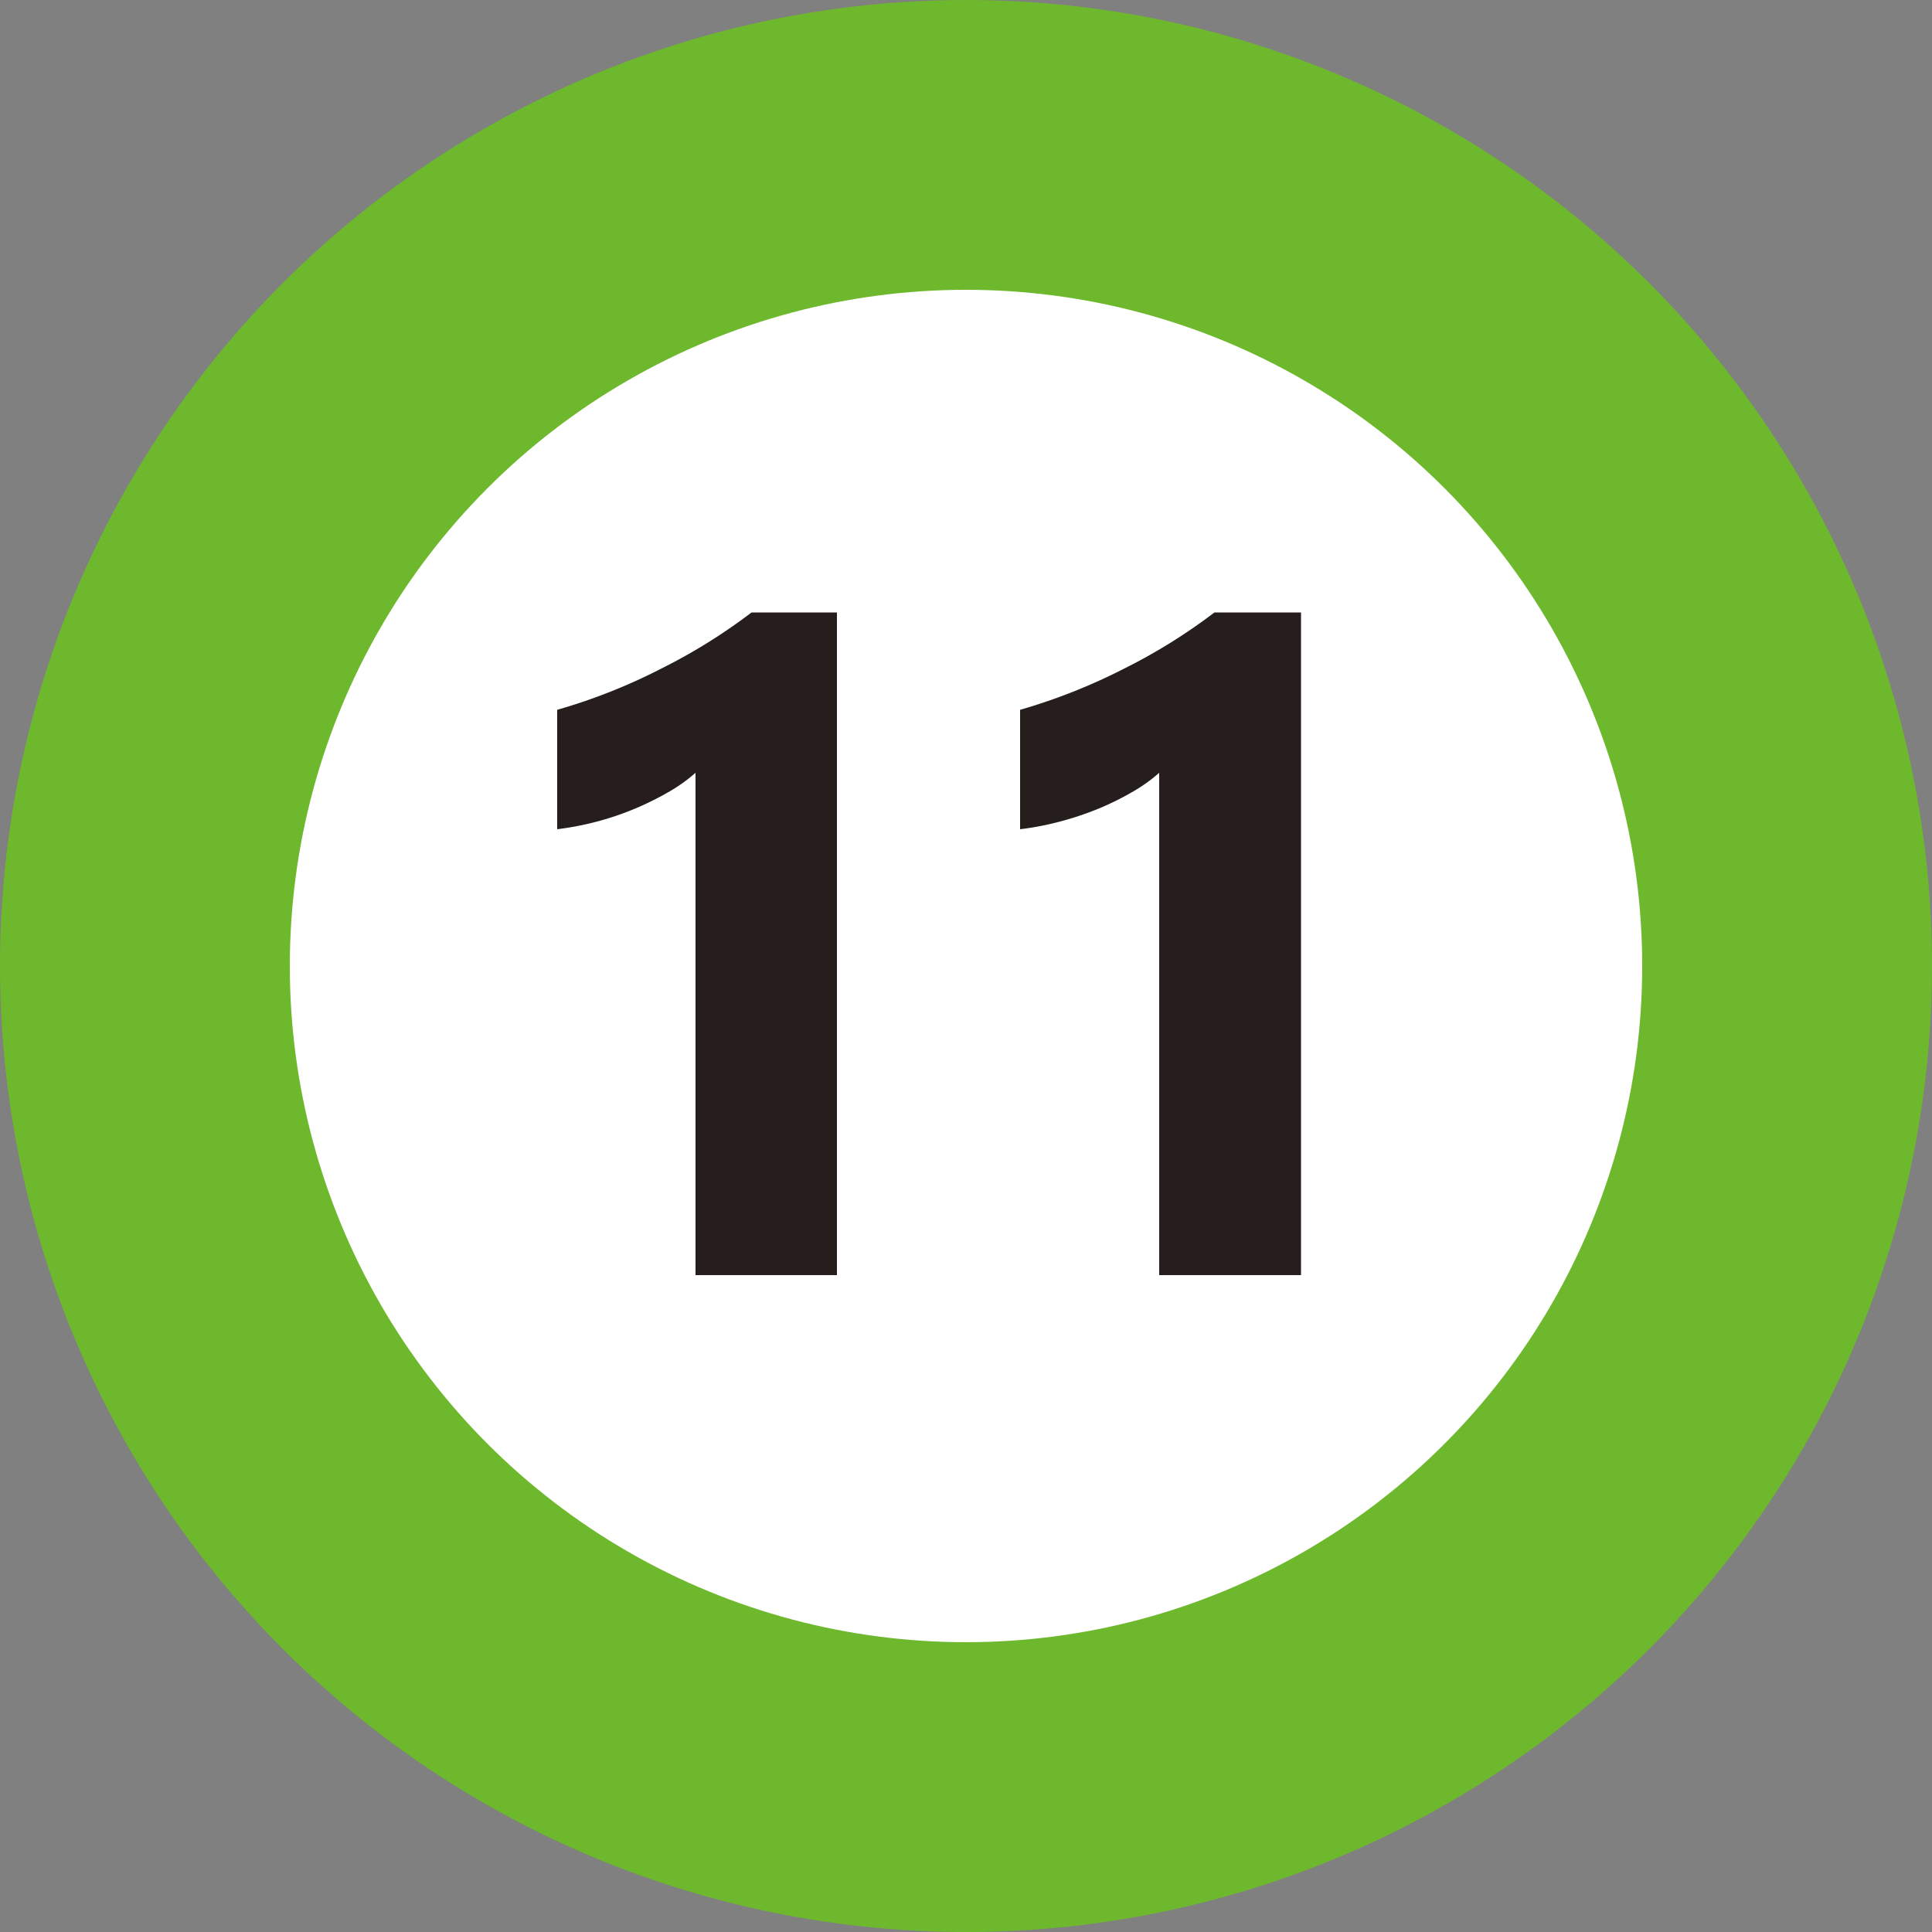
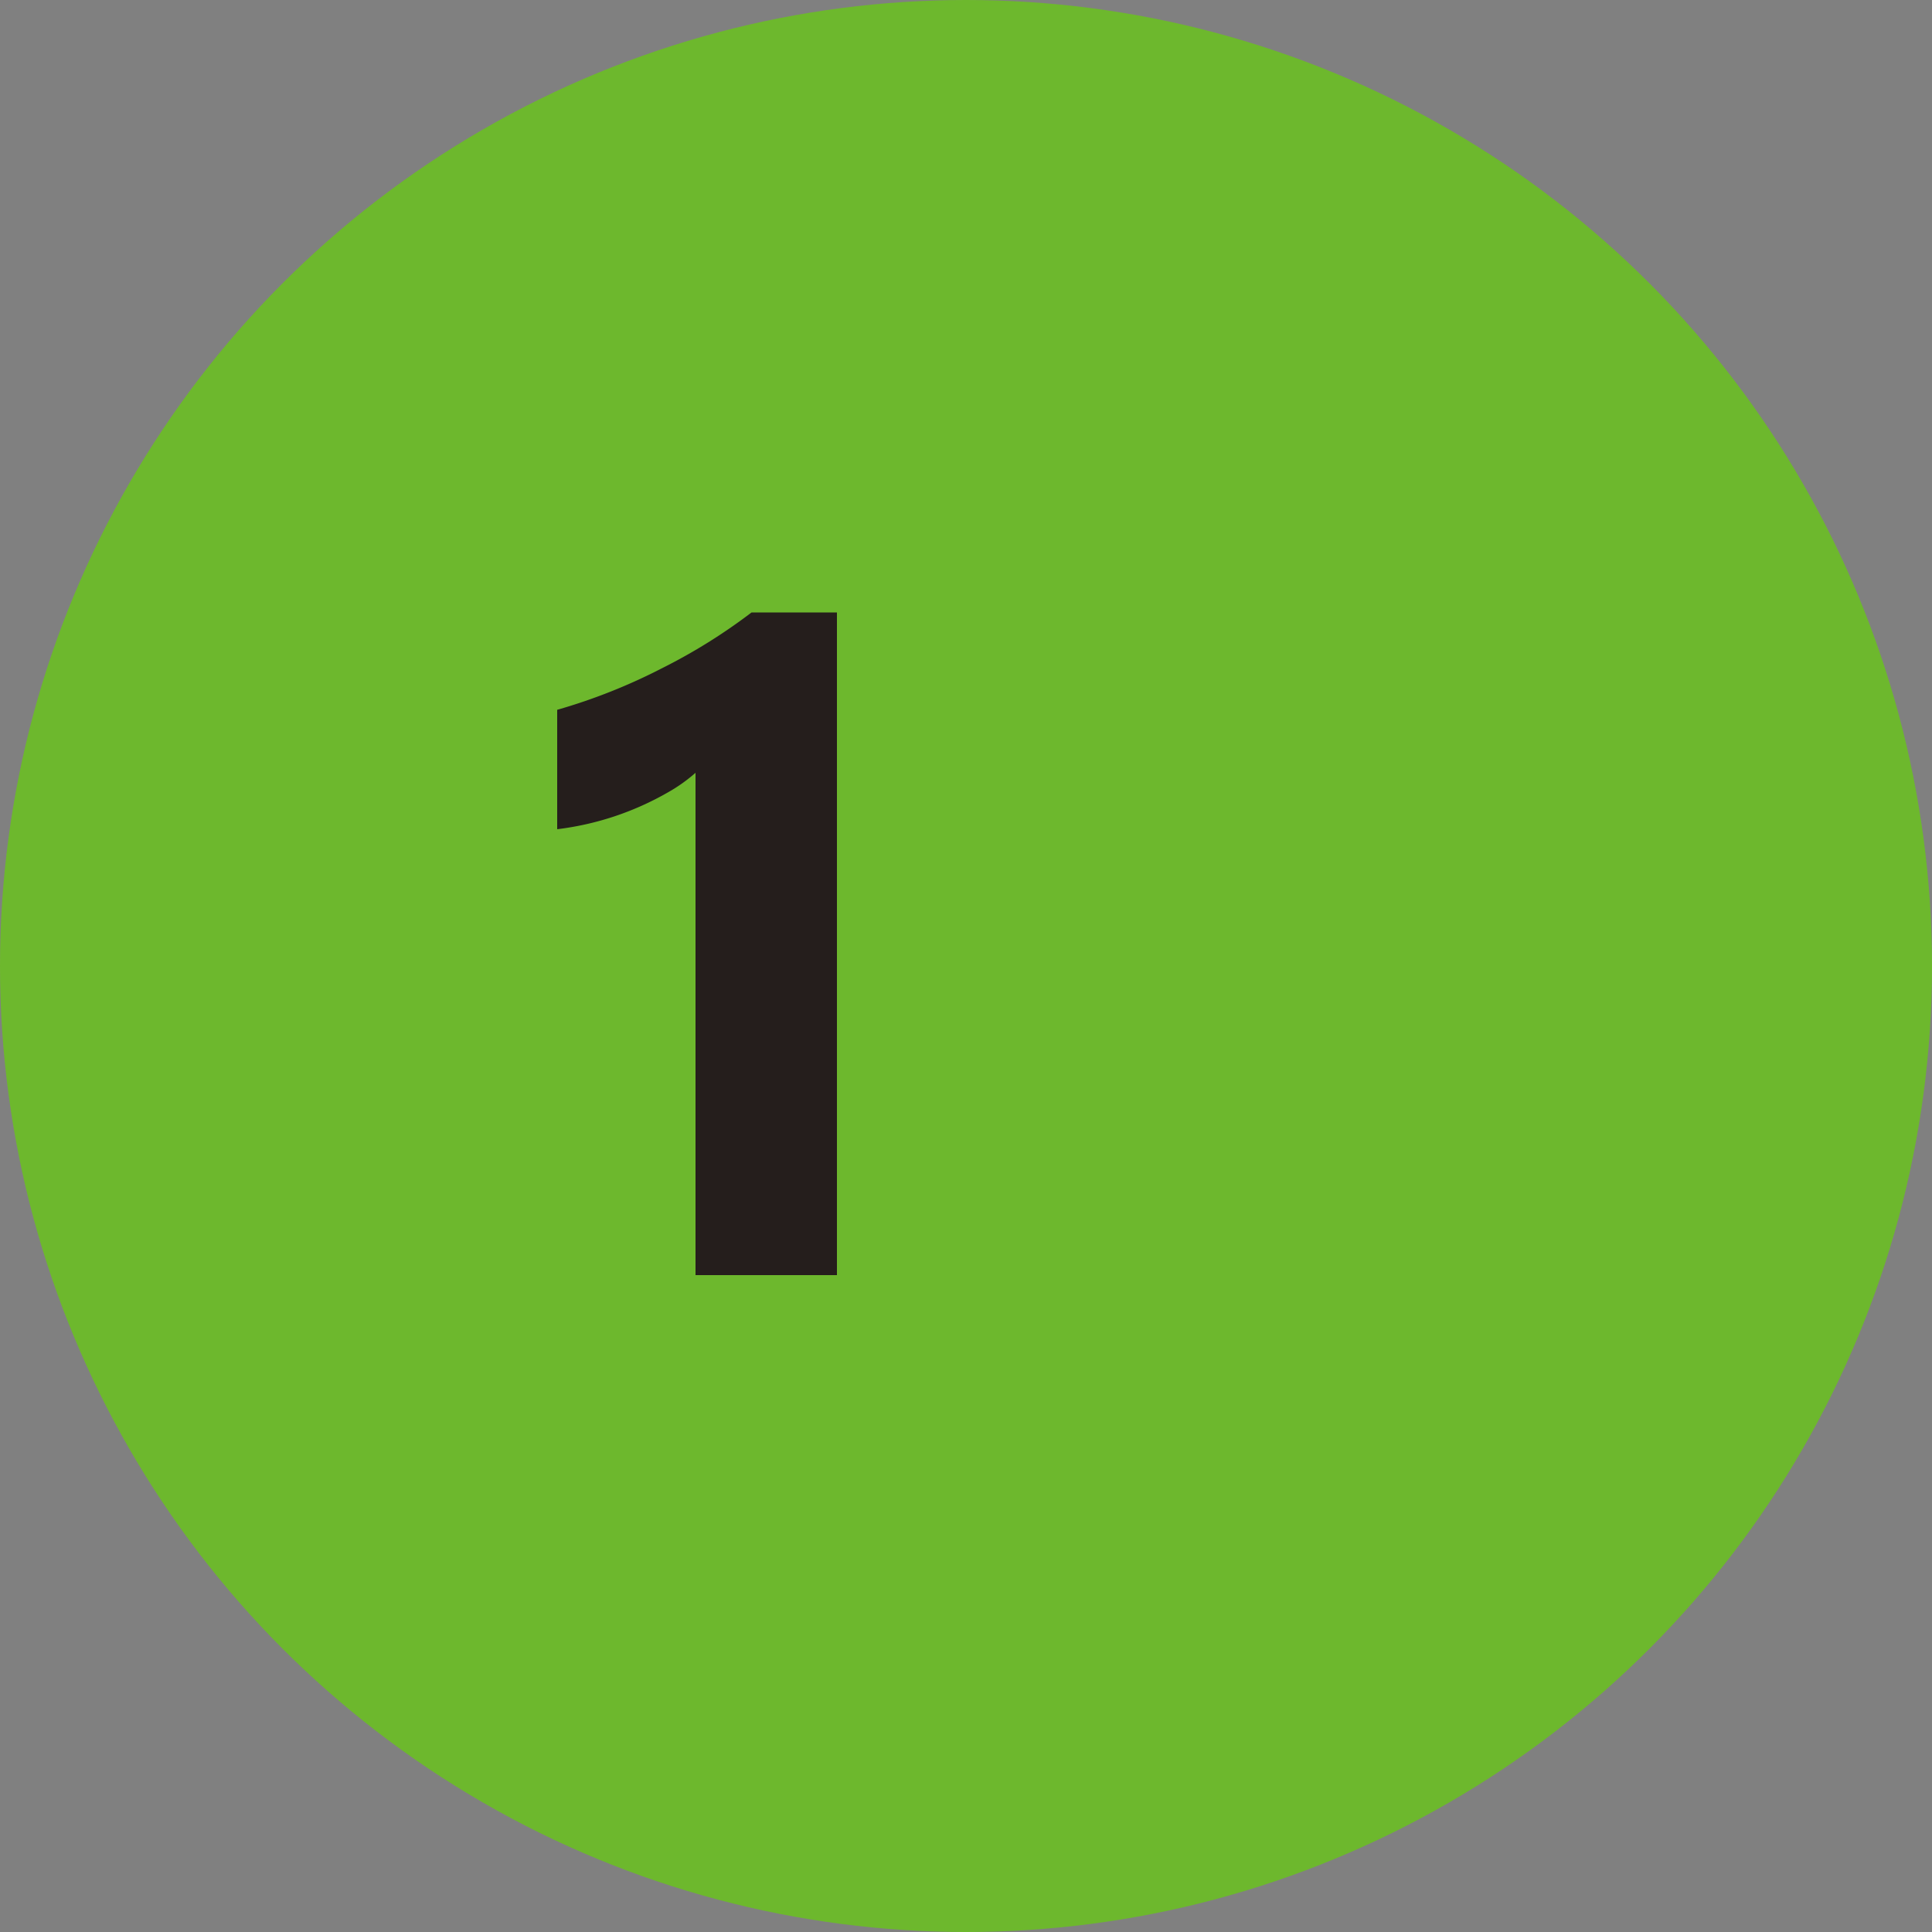
<svg xmlns="http://www.w3.org/2000/svg" viewBox="0 0 50 50">
  <rect x="0" y="0" width="50" height="50" fill="#808080" stroke="none" />
  <defs>
    <style>
      .cls-1 {
        fill: #6db82d;
      }

      .cls-2 {
        fill: #fff;
      }

      .cls-3 {
        fill: #251e1c;
      }
    </style>
  </defs>
  <g id="レイヤー_2" data-name="レイヤー 2">
    <g id="番号ピン">
      <g>
        <g>
          <circle class="cls-1" cx="25" cy="25" r="25" />
-           <circle class="cls-2" cx="25" cy="25" r="17.5" />
        </g>
        <g>
          <path class="cls-3" d="M21.66,15.85V33H18V20a4.15,4.15,0,0,1-.72.51,7.58,7.58,0,0,1-2.86.95V18.37a14.83,14.83,0,0,0,2.72-1.08,14.6,14.6,0,0,0,2.31-1.44Z" />
-           <path class="cls-3" d="M33.67,15.85V33H30V20a4.15,4.15,0,0,1-.72.51,7.19,7.19,0,0,1-.88.43,7.91,7.91,0,0,1-1,.33,7.32,7.32,0,0,1-1,.19V18.37a15.12,15.12,0,0,0,2.72-1.08,14.6,14.6,0,0,0,2.31-1.44Z" />
        </g>
      </g>
    </g>
  </g>
</svg>